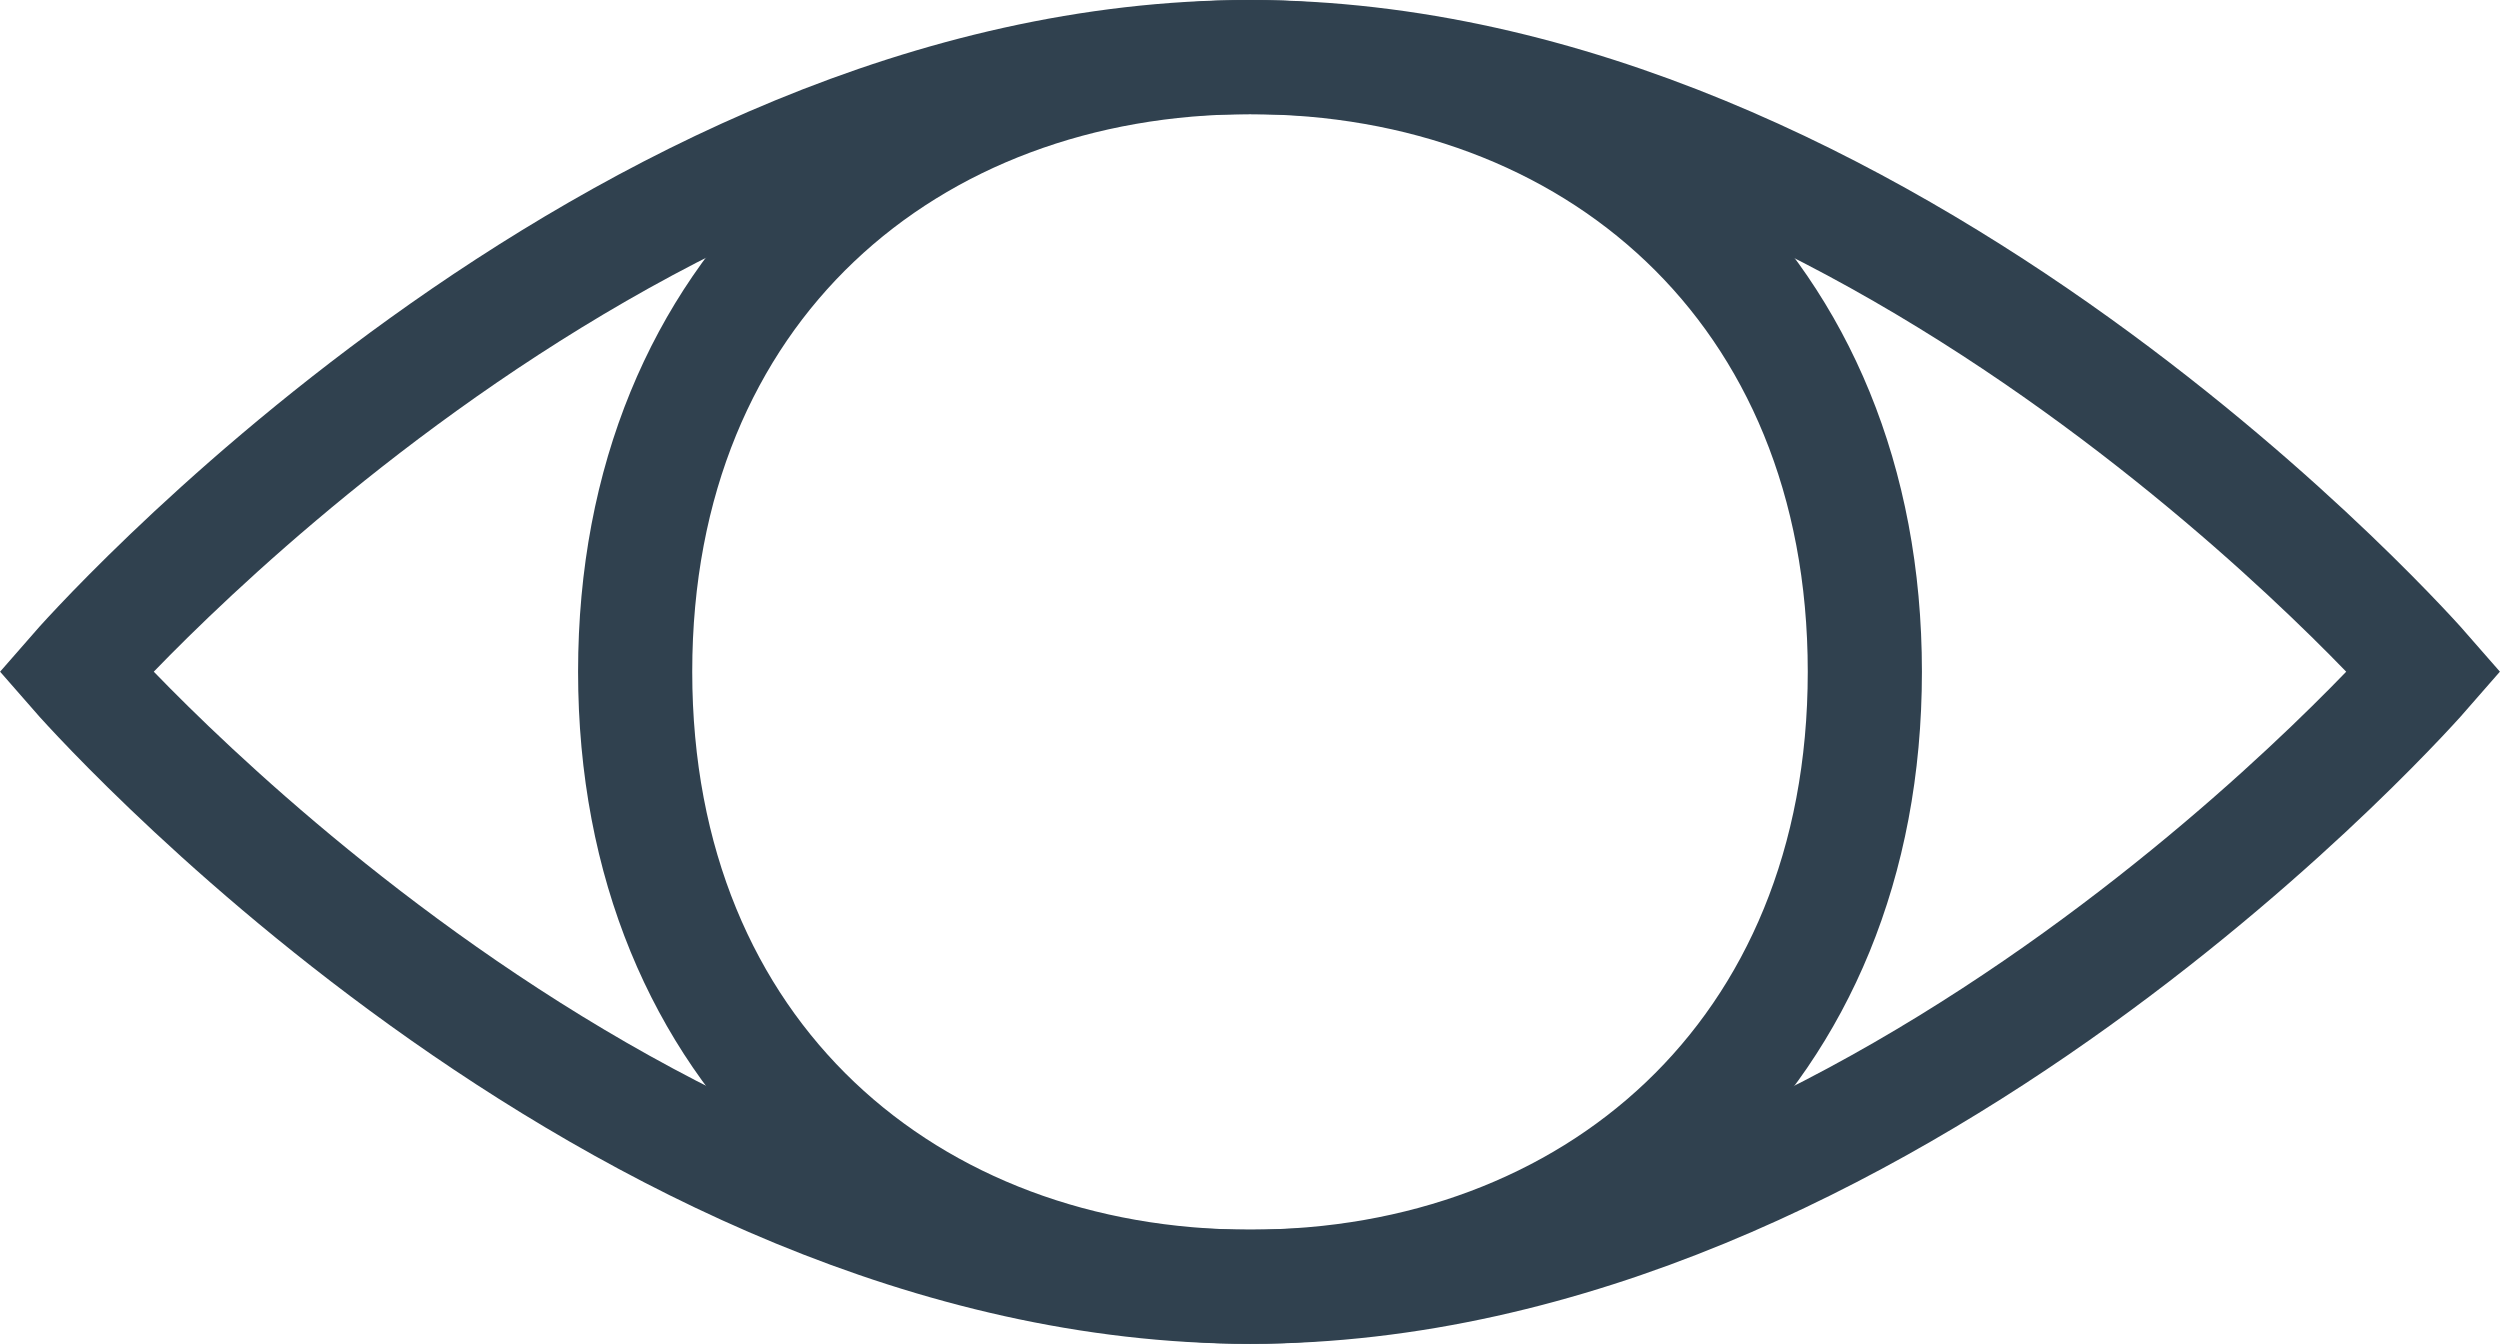
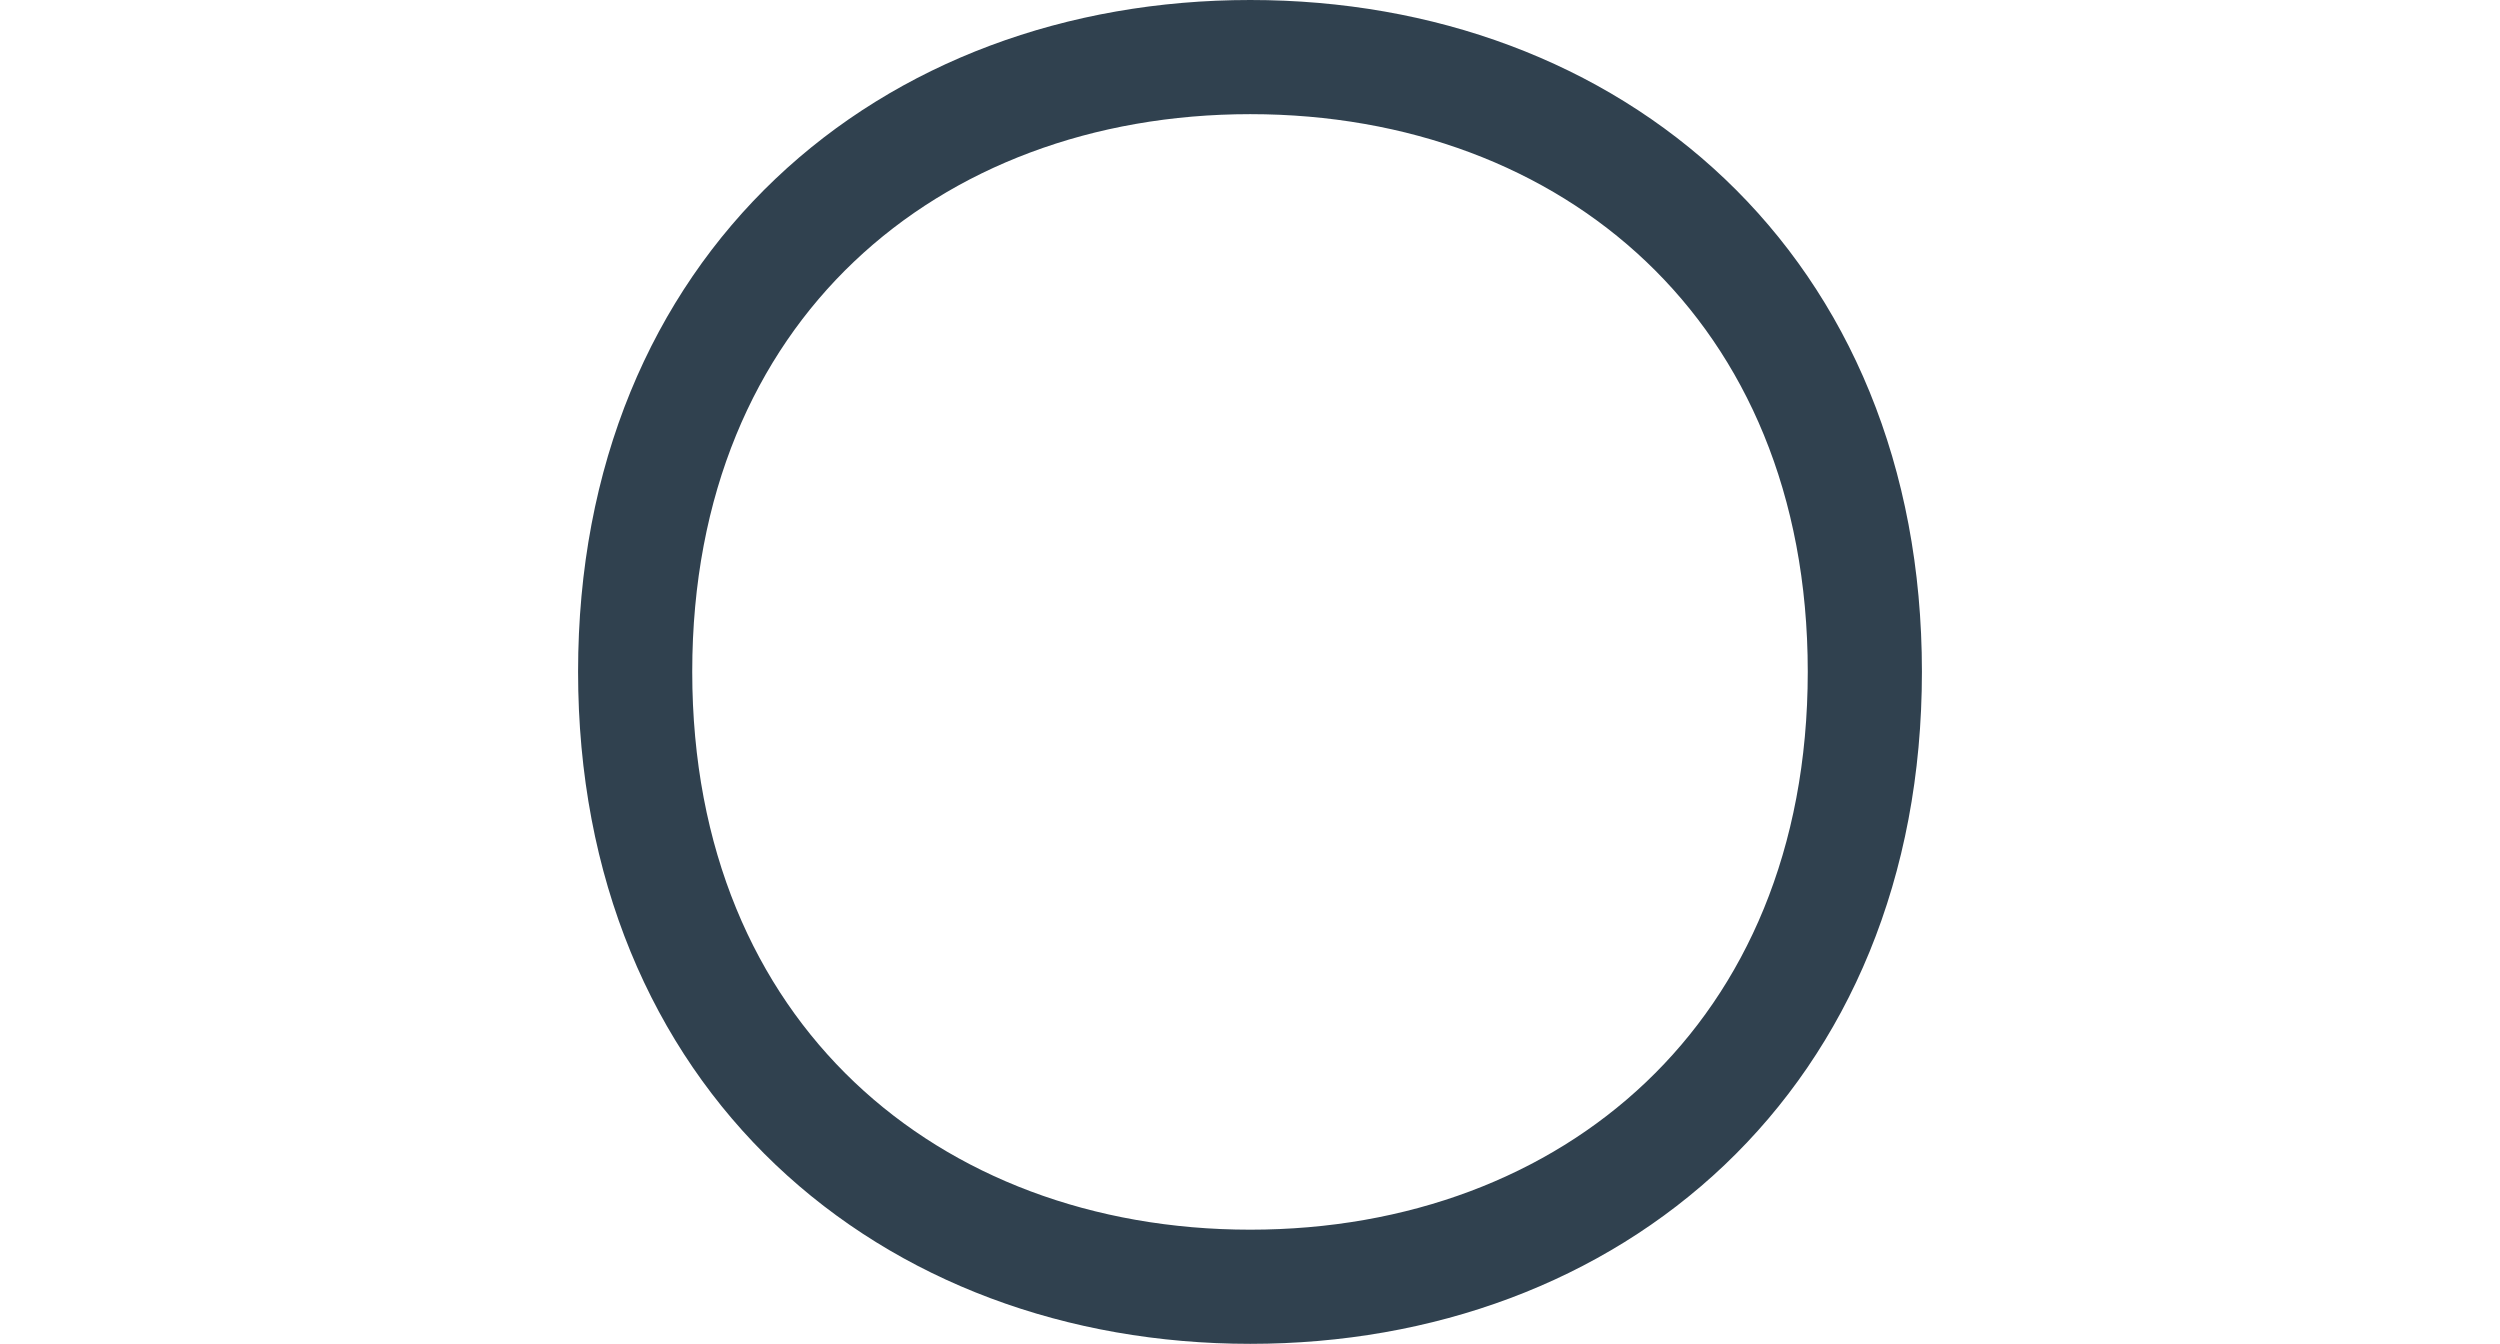
<svg xmlns="http://www.w3.org/2000/svg" viewBox="0 0 54.75 29.43">
  <defs>
    <style>.cls-1{fill:none;stroke:#30414f;stroke-miterlimit:10;stroke-width:2.5px;}</style>
  </defs>
  <g id="Calque_2" data-name="Calque 2">
    <g id="Calque_6" data-name="Calque 6">
-       <path class="cls-1" d="M1.66,14.71S13.39,1.25,27.37,1.25,53.09,14.71,53.09,14.71,41.36,28.18,27.38,28.18,1.66,14.71,1.66,14.71Z" />
      <path class="cls-1" d="M40.84,14.71c0,8.43-6,13.47-13.46,13.47S13.91,23.13,13.91,14.71s6-13.46,13.47-13.46S40.84,6.29,40.84,14.71Z" />
    </g>
  </g>
</svg>